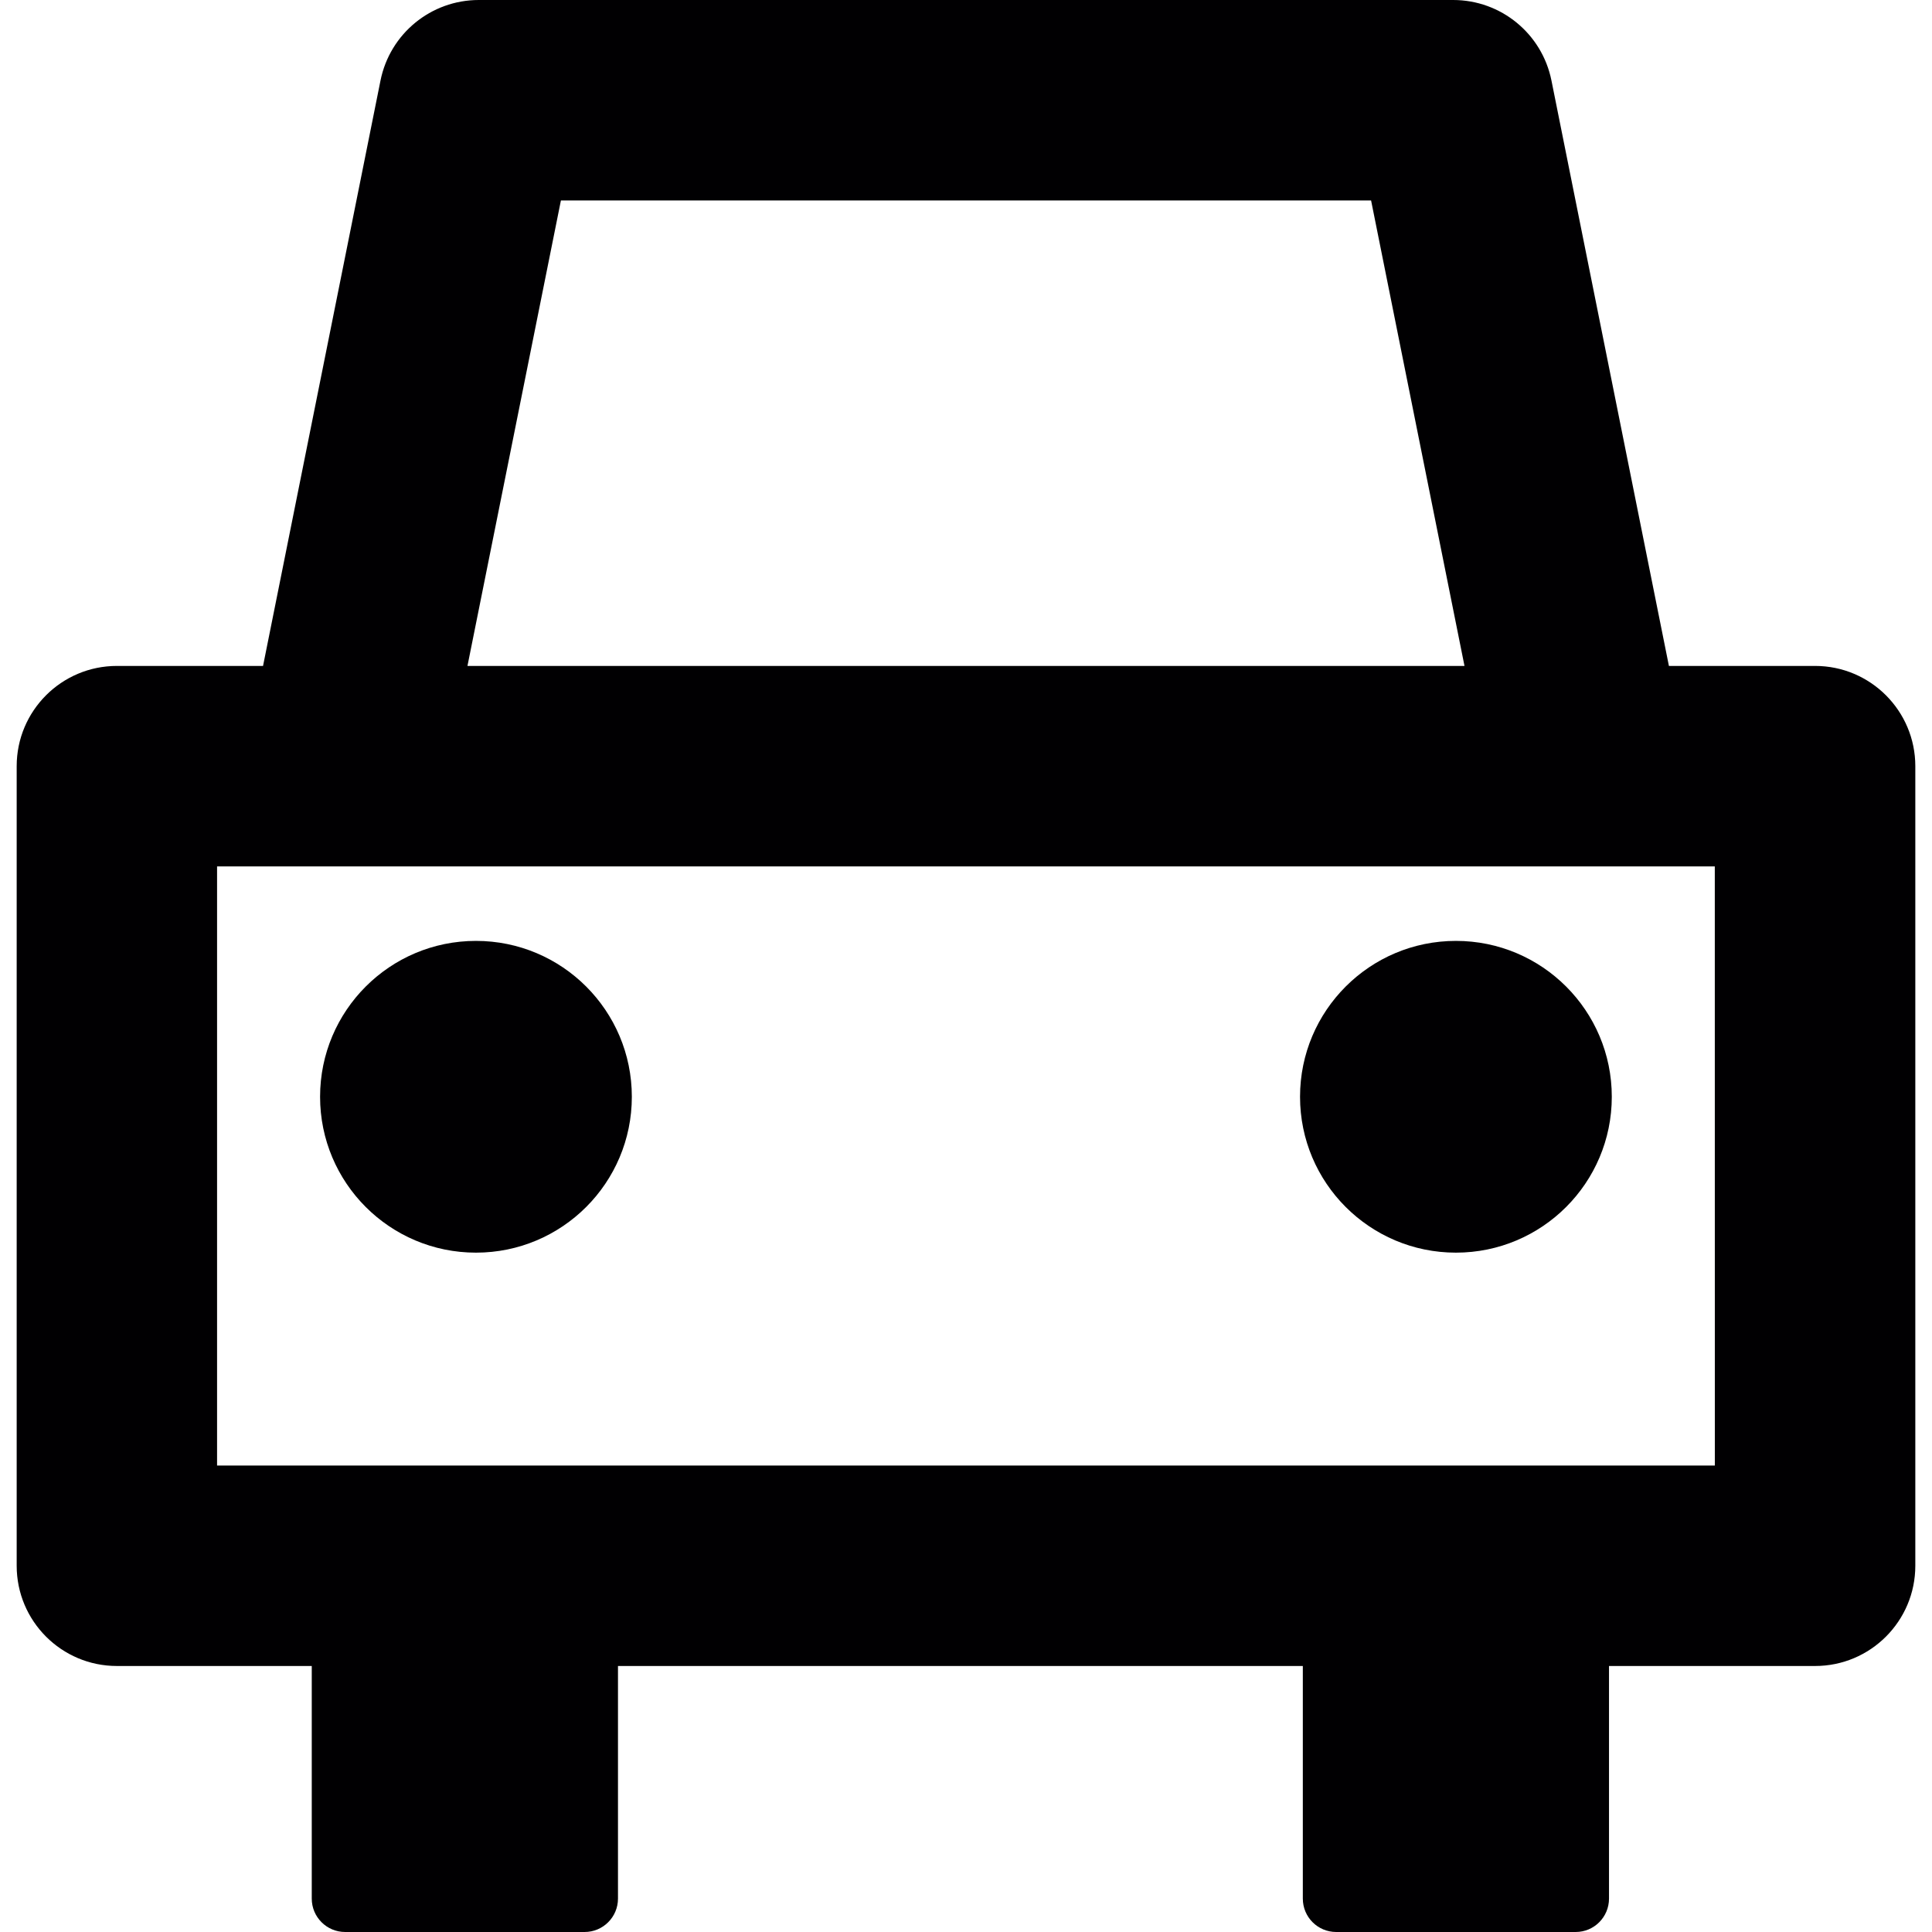
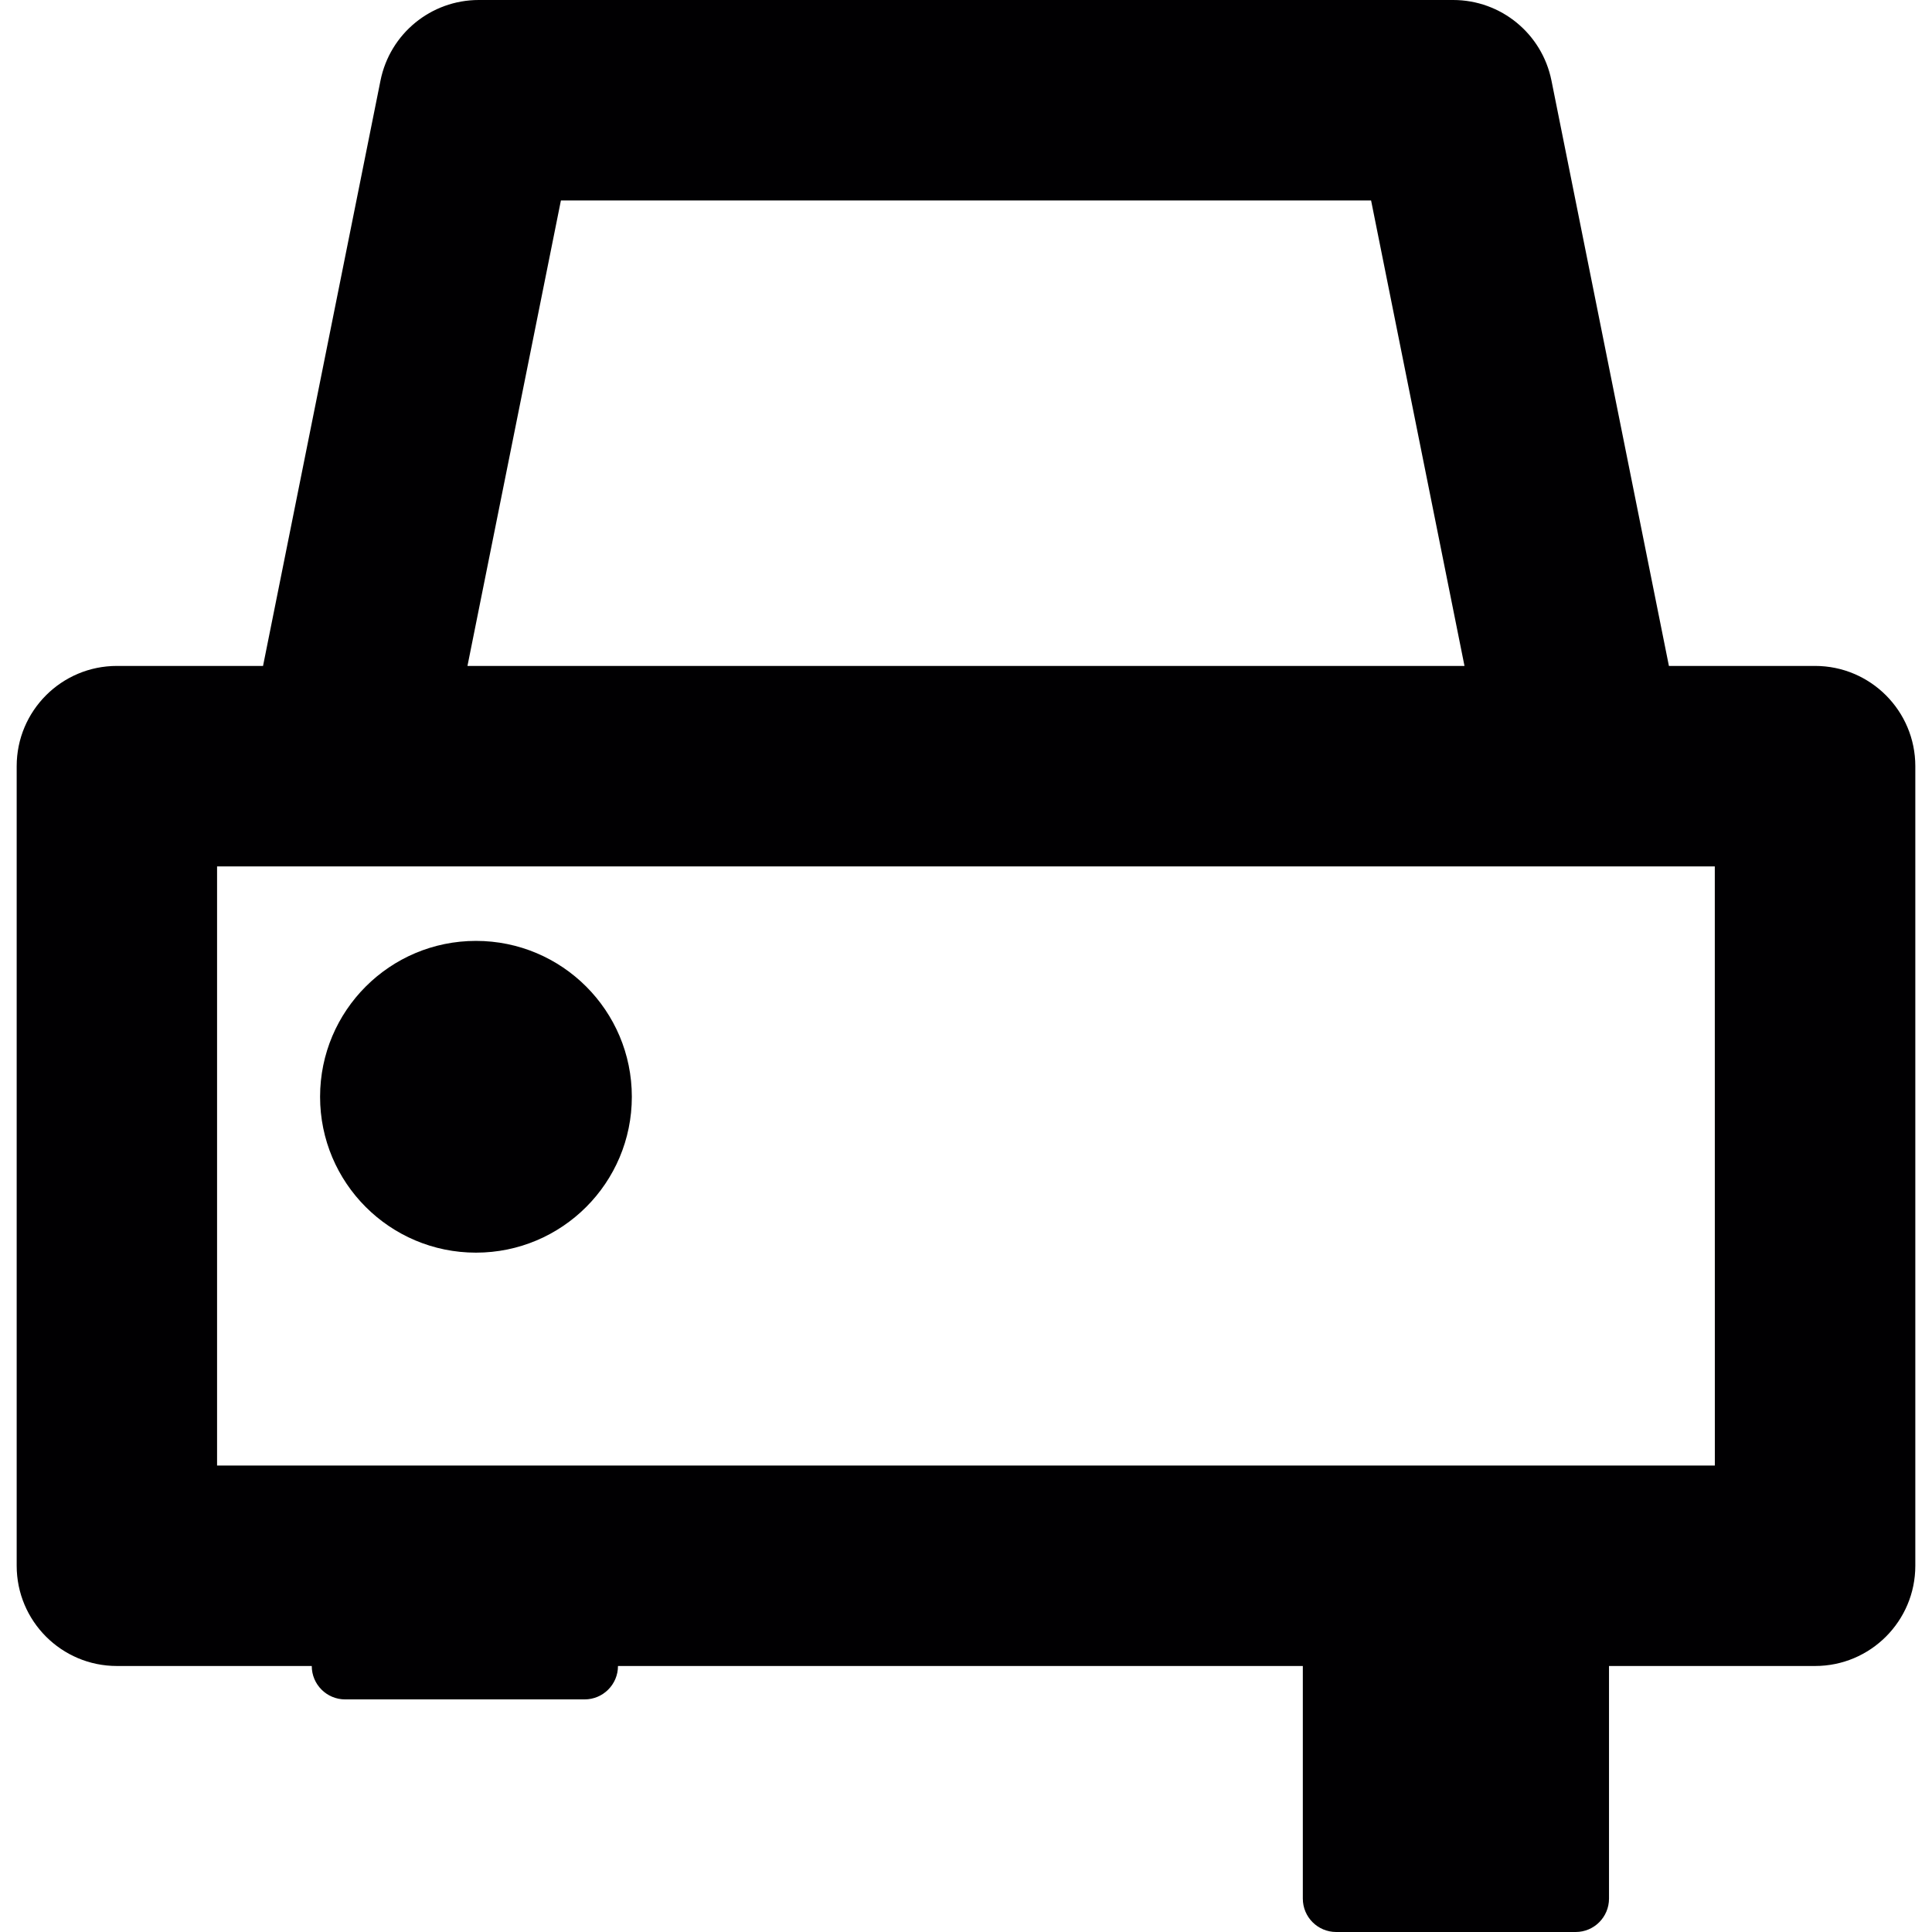
<svg xmlns="http://www.w3.org/2000/svg" height="800px" width="800px" version="1.1" id="Capa_1" viewBox="0 0 45.053 45.053" xml:space="preserve">
  <g>
    <g>
-       <path style="fill:#010002;" d="M42.326,15.529h-3.408L36.179,1.878C35.959,0.785,35.001,0,33.887,0H11.165    c-1.114,0-2.072,0.785-2.292,1.878L6.134,15.529H2.726c-1.291,0-2.337,1.047-2.337,2.338v18.645c0,1.291,1.046,2.338,2.337,2.338    H7.27v5.424c0,0.431,0.349,0.779,0.779,0.779h5.583c0.431,0,0.779-0.349,0.779-0.779V38.85h15.97v5.424    c0,0.431,0.348,0.779,0.779,0.779h5.583c0.431,0,0.778-0.349,0.778-0.779V38.85h4.805c1.291,0,2.338-1.047,2.338-2.338V17.867    C44.664,16.576,43.617,15.529,42.326,15.529z M13.08,4.675h18.893l2.178,10.854h-23.25L13.08,4.675z M39.989,34.175H5.062V20.204    h2.986h28.955h0.03h2.955L39.989,34.175L39.989,34.175z" />
+       <path style="fill:#010002;" d="M42.326,15.529h-3.408L36.179,1.878C35.959,0.785,35.001,0,33.887,0H11.165    c-1.114,0-2.072,0.785-2.292,1.878L6.134,15.529H2.726c-1.291,0-2.337,1.047-2.337,2.338v18.645c0,1.291,1.046,2.338,2.337,2.338    H7.27c0,0.431,0.349,0.779,0.779,0.779h5.583c0.431,0,0.779-0.349,0.779-0.779V38.85h15.97v5.424    c0,0.431,0.348,0.779,0.779,0.779h5.583c0.431,0,0.778-0.349,0.778-0.779V38.85h4.805c1.291,0,2.338-1.047,2.338-2.338V17.867    C44.664,16.576,43.617,15.529,42.326,15.529z M13.08,4.675h18.893l2.178,10.854h-23.25L13.08,4.675z M39.989,34.175H5.062V20.204    h2.986h28.955h0.03h2.955L39.989,34.175L39.989,34.175z" />
      <circle style="fill:#010002;" cx="11.099" cy="25.576" r="3.635" />
-       <circle style="fill:#010002;" cx="33.951" cy="25.576" r="3.635" />
    </g>
  </g>
</svg>